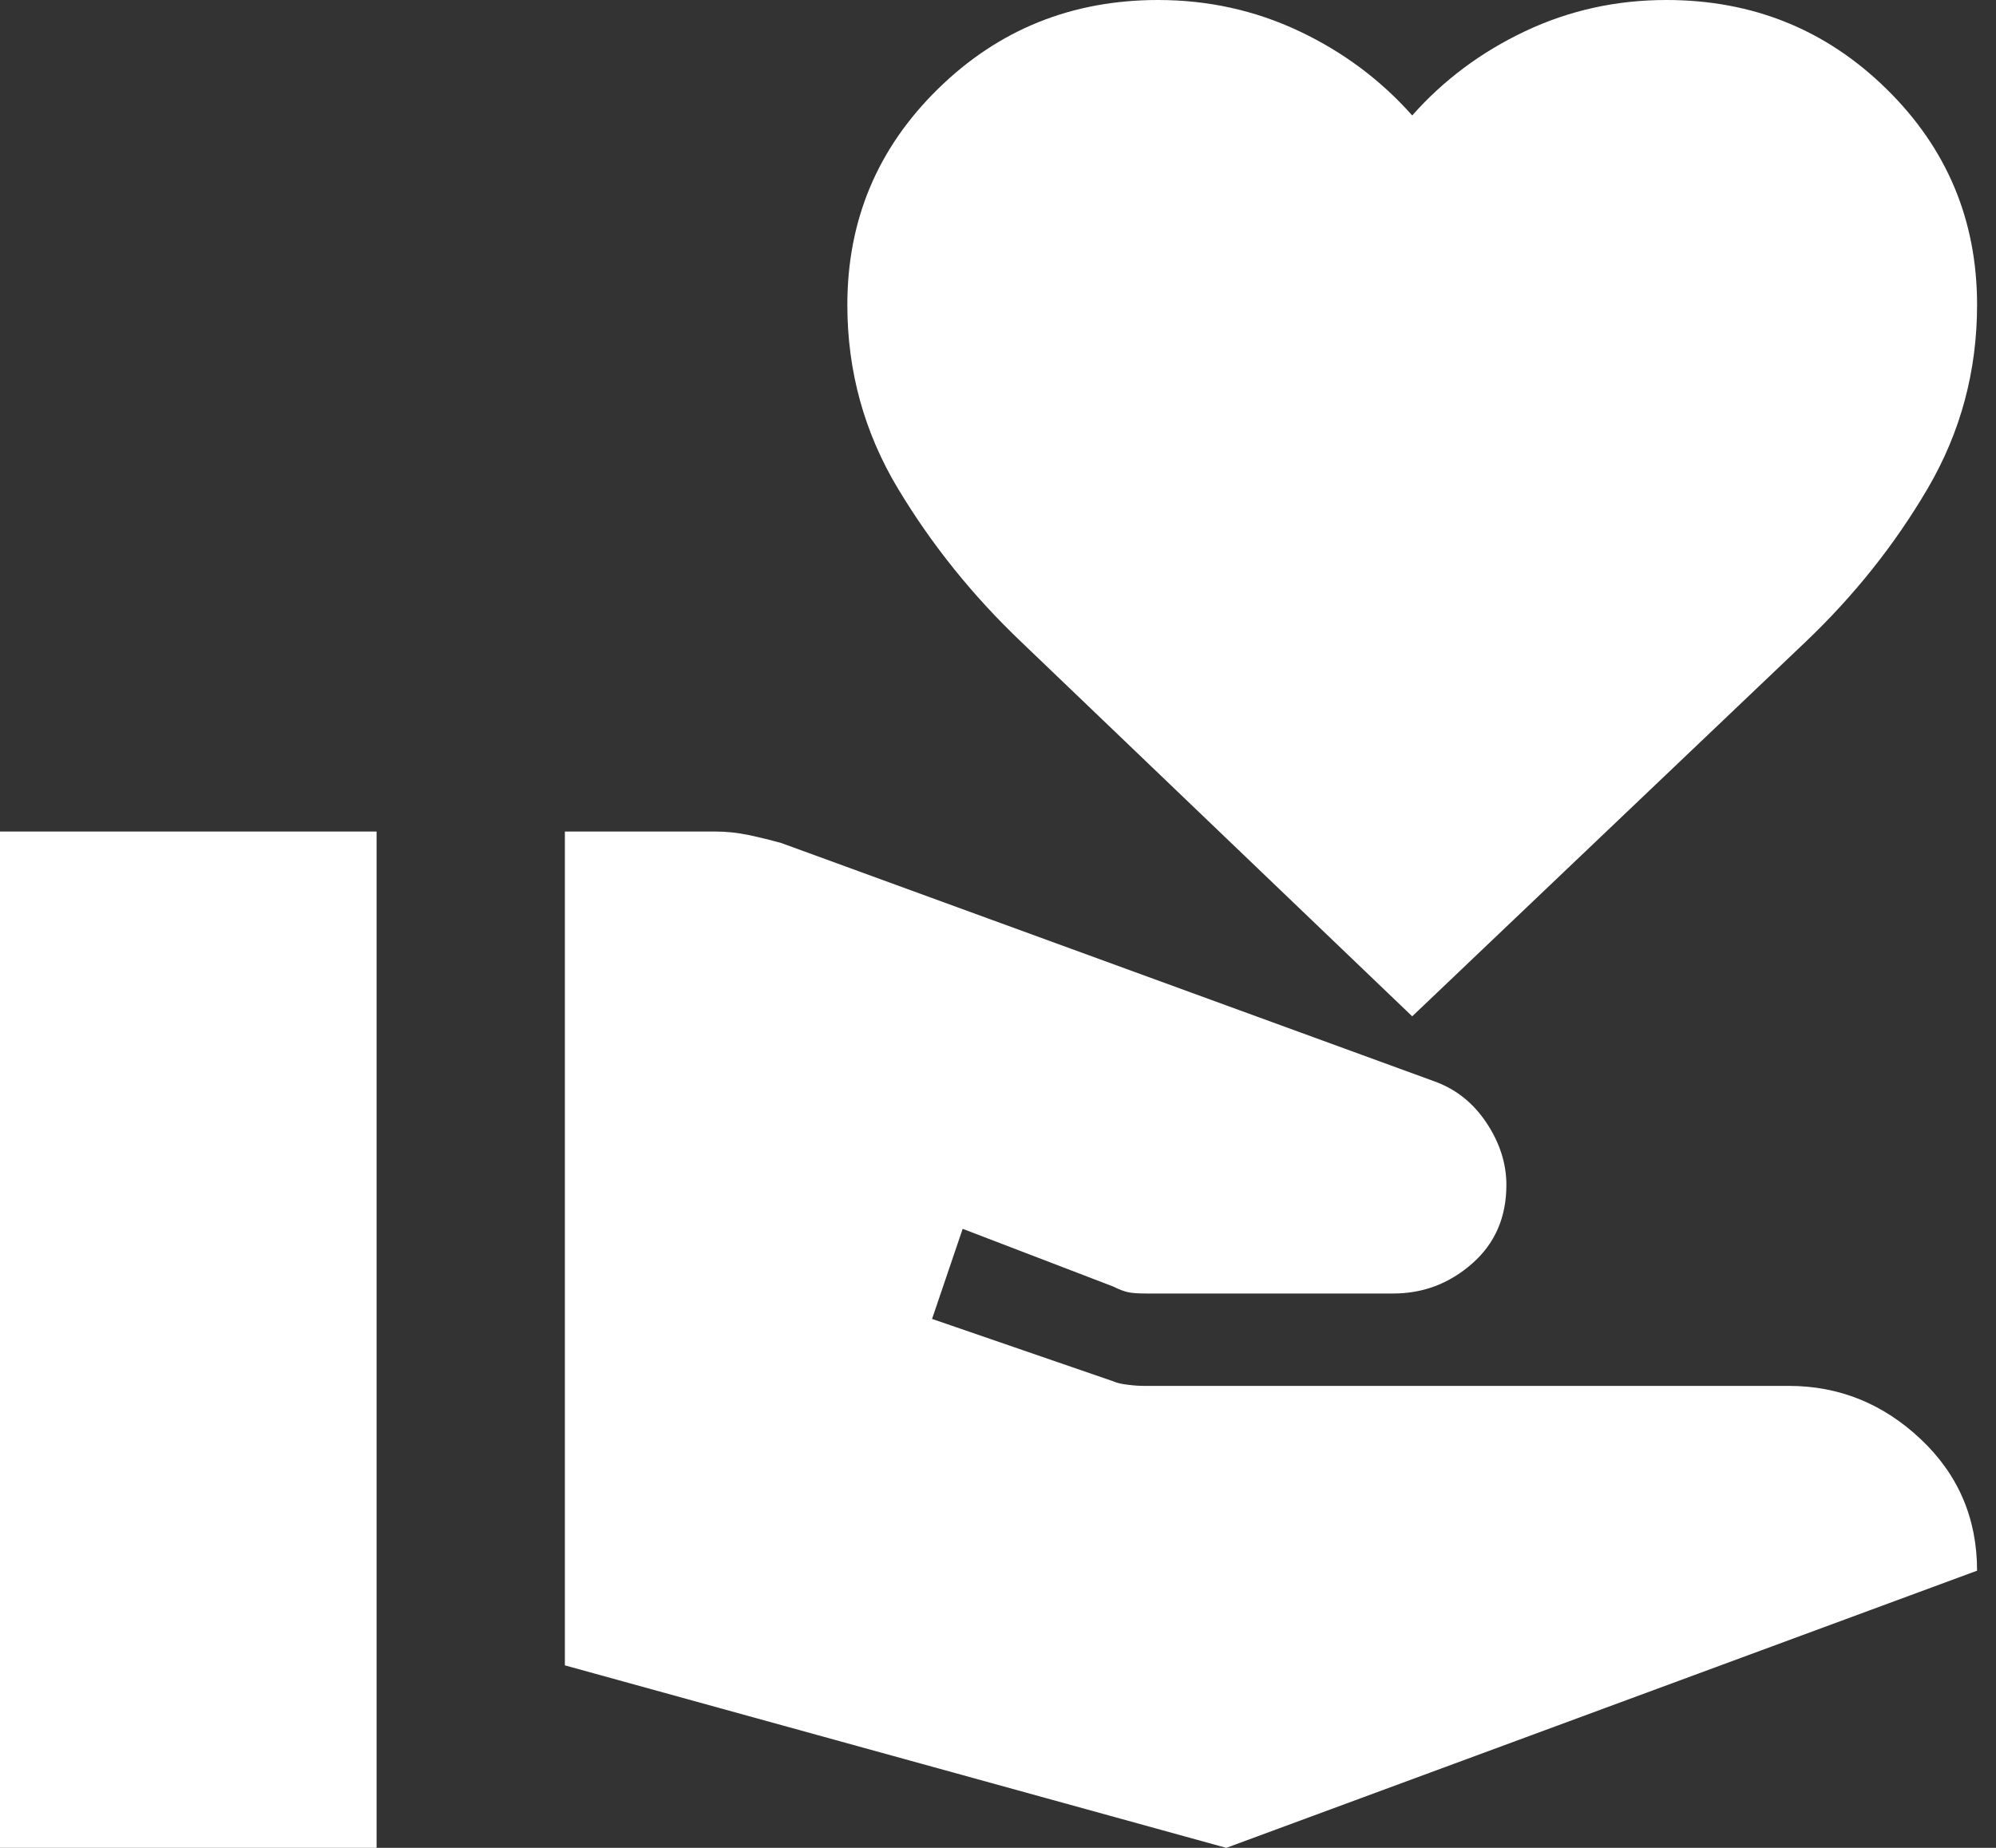
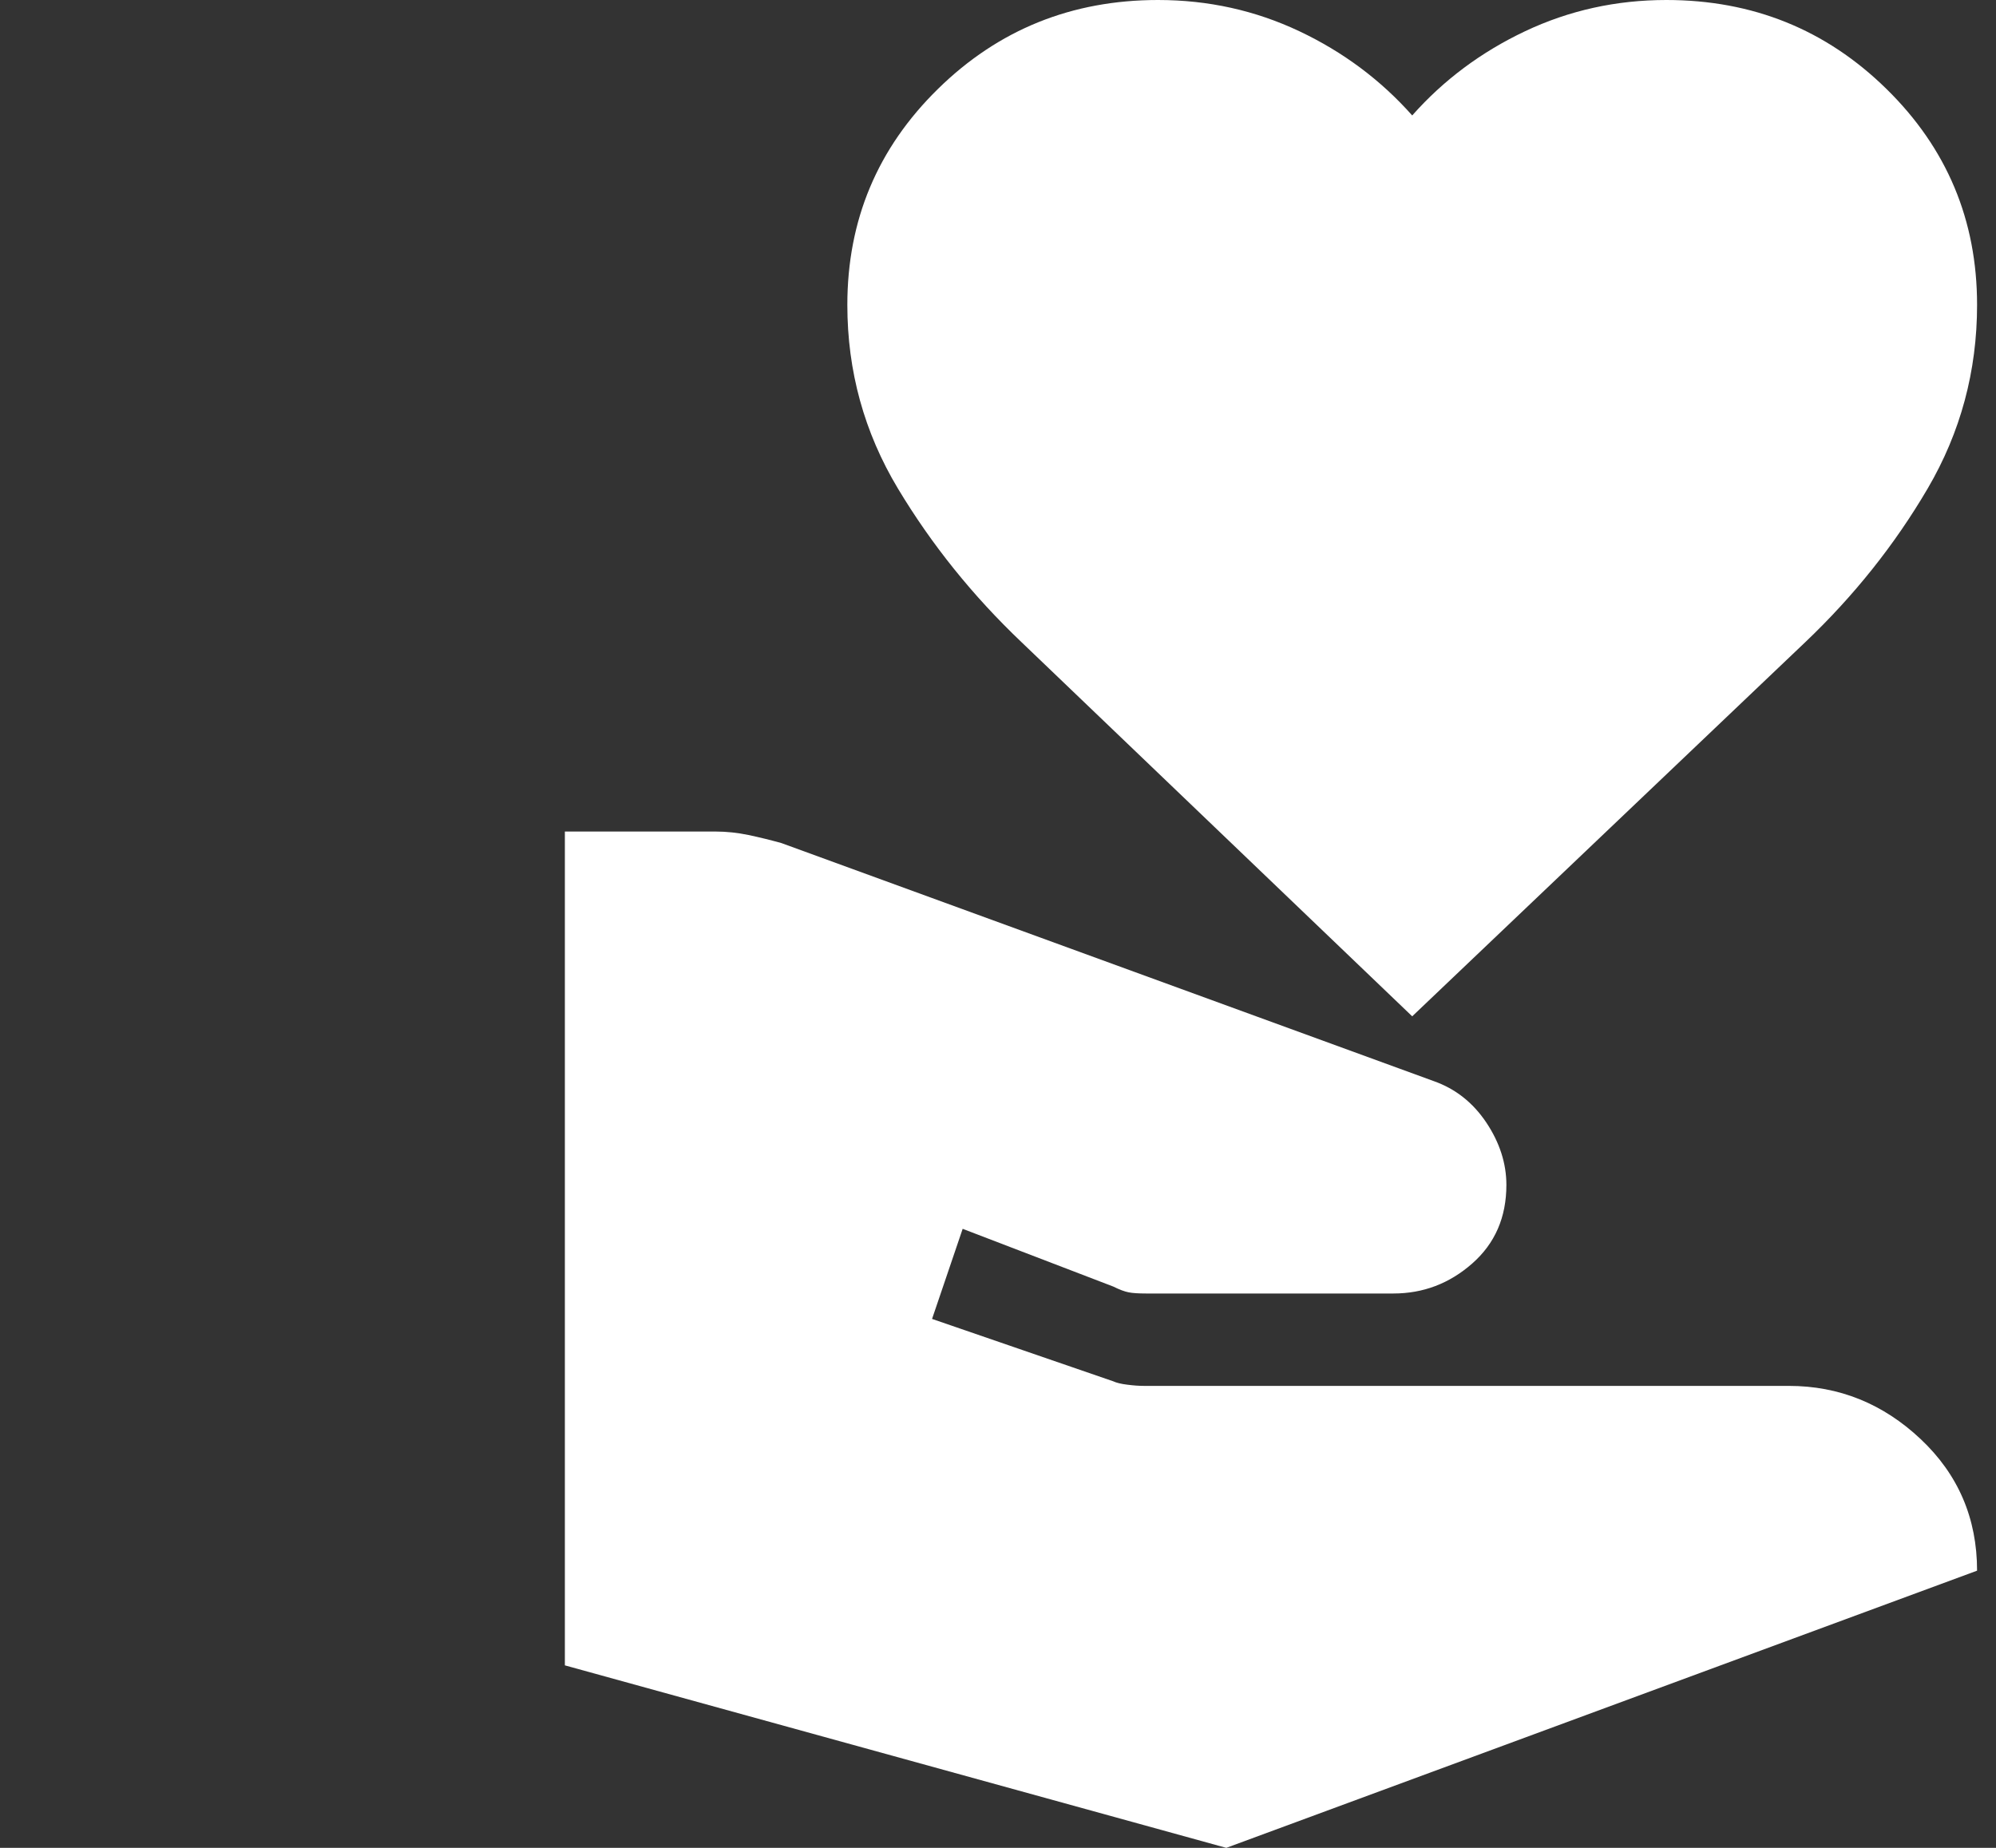
<svg xmlns="http://www.w3.org/2000/svg" width="27" height="25" viewBox="0 0 27 25" fill="none">
  <rect x="0" y="0" width="27" height="25" fill="#333333" stroke="none" />
-   <path d="M7.641 22.531V11.25H9.679C9.827 11.25 9.976 11.266 10.125 11.297C10.273 11.328 10.422 11.365 10.57 11.406L19.39 14.625C19.687 14.729 19.925 14.917 20.106 15.188C20.286 15.458 20.377 15.74 20.377 16.031C20.377 16.469 20.223 16.823 19.915 17.094C19.607 17.365 19.252 17.5 18.848 17.5H15.505C15.399 17.5 15.319 17.495 15.267 17.484C15.213 17.474 15.144 17.448 15.059 17.406L13.022 16.625L12.608 17.844L15.059 18.688C15.102 18.708 15.166 18.724 15.251 18.734C15.335 18.745 15.41 18.75 15.473 18.75H24.197C24.876 18.75 25.471 18.99 25.98 19.469C26.489 19.948 26.744 20.542 26.744 21.25L16.588 25L7.641 22.531ZM0 25V11.25H5.094V25H0ZM19.103 13.75L13.818 8.688C13.16 8.062 12.603 7.37 12.146 6.609C11.69 5.849 11.462 5.021 11.462 4.125C11.462 2.979 11.87 2.005 12.688 1.203C13.505 0.401 14.497 0 15.665 0C16.344 0 16.98 0.141 17.575 0.422C18.169 0.703 18.678 1.083 19.103 1.562C19.527 1.083 20.037 0.703 20.631 0.422C21.226 0.141 21.862 0 22.541 0C23.709 0 24.701 0.401 25.518 1.203C26.336 2.005 26.744 2.979 26.744 4.125C26.744 5.021 26.521 5.849 26.076 6.609C25.63 7.37 25.078 8.062 24.42 8.688L19.103 13.75Z" fill="white" />
+   <path d="M7.641 22.531V11.25H9.679C9.827 11.25 9.976 11.266 10.125 11.297C10.273 11.328 10.422 11.365 10.57 11.406L19.39 14.625C19.687 14.729 19.925 14.917 20.106 15.188C20.286 15.458 20.377 15.74 20.377 16.031C20.377 16.469 20.223 16.823 19.915 17.094C19.607 17.365 19.252 17.5 18.848 17.5H15.505C15.399 17.5 15.319 17.495 15.267 17.484C15.213 17.474 15.144 17.448 15.059 17.406L13.022 16.625L12.608 17.844L15.059 18.688C15.102 18.708 15.166 18.724 15.251 18.734C15.335 18.745 15.41 18.75 15.473 18.75H24.197C24.876 18.75 25.471 18.99 25.98 19.469C26.489 19.948 26.744 20.542 26.744 21.25L16.588 25L7.641 22.531ZM0 25V11.25V25H0ZM19.103 13.75L13.818 8.688C13.16 8.062 12.603 7.37 12.146 6.609C11.69 5.849 11.462 5.021 11.462 4.125C11.462 2.979 11.87 2.005 12.688 1.203C13.505 0.401 14.497 0 15.665 0C16.344 0 16.98 0.141 17.575 0.422C18.169 0.703 18.678 1.083 19.103 1.562C19.527 1.083 20.037 0.703 20.631 0.422C21.226 0.141 21.862 0 22.541 0C23.709 0 24.701 0.401 25.518 1.203C26.336 2.005 26.744 2.979 26.744 4.125C26.744 5.021 26.521 5.849 26.076 6.609C25.63 7.37 25.078 8.062 24.42 8.688L19.103 13.75Z" fill="white" />
</svg>